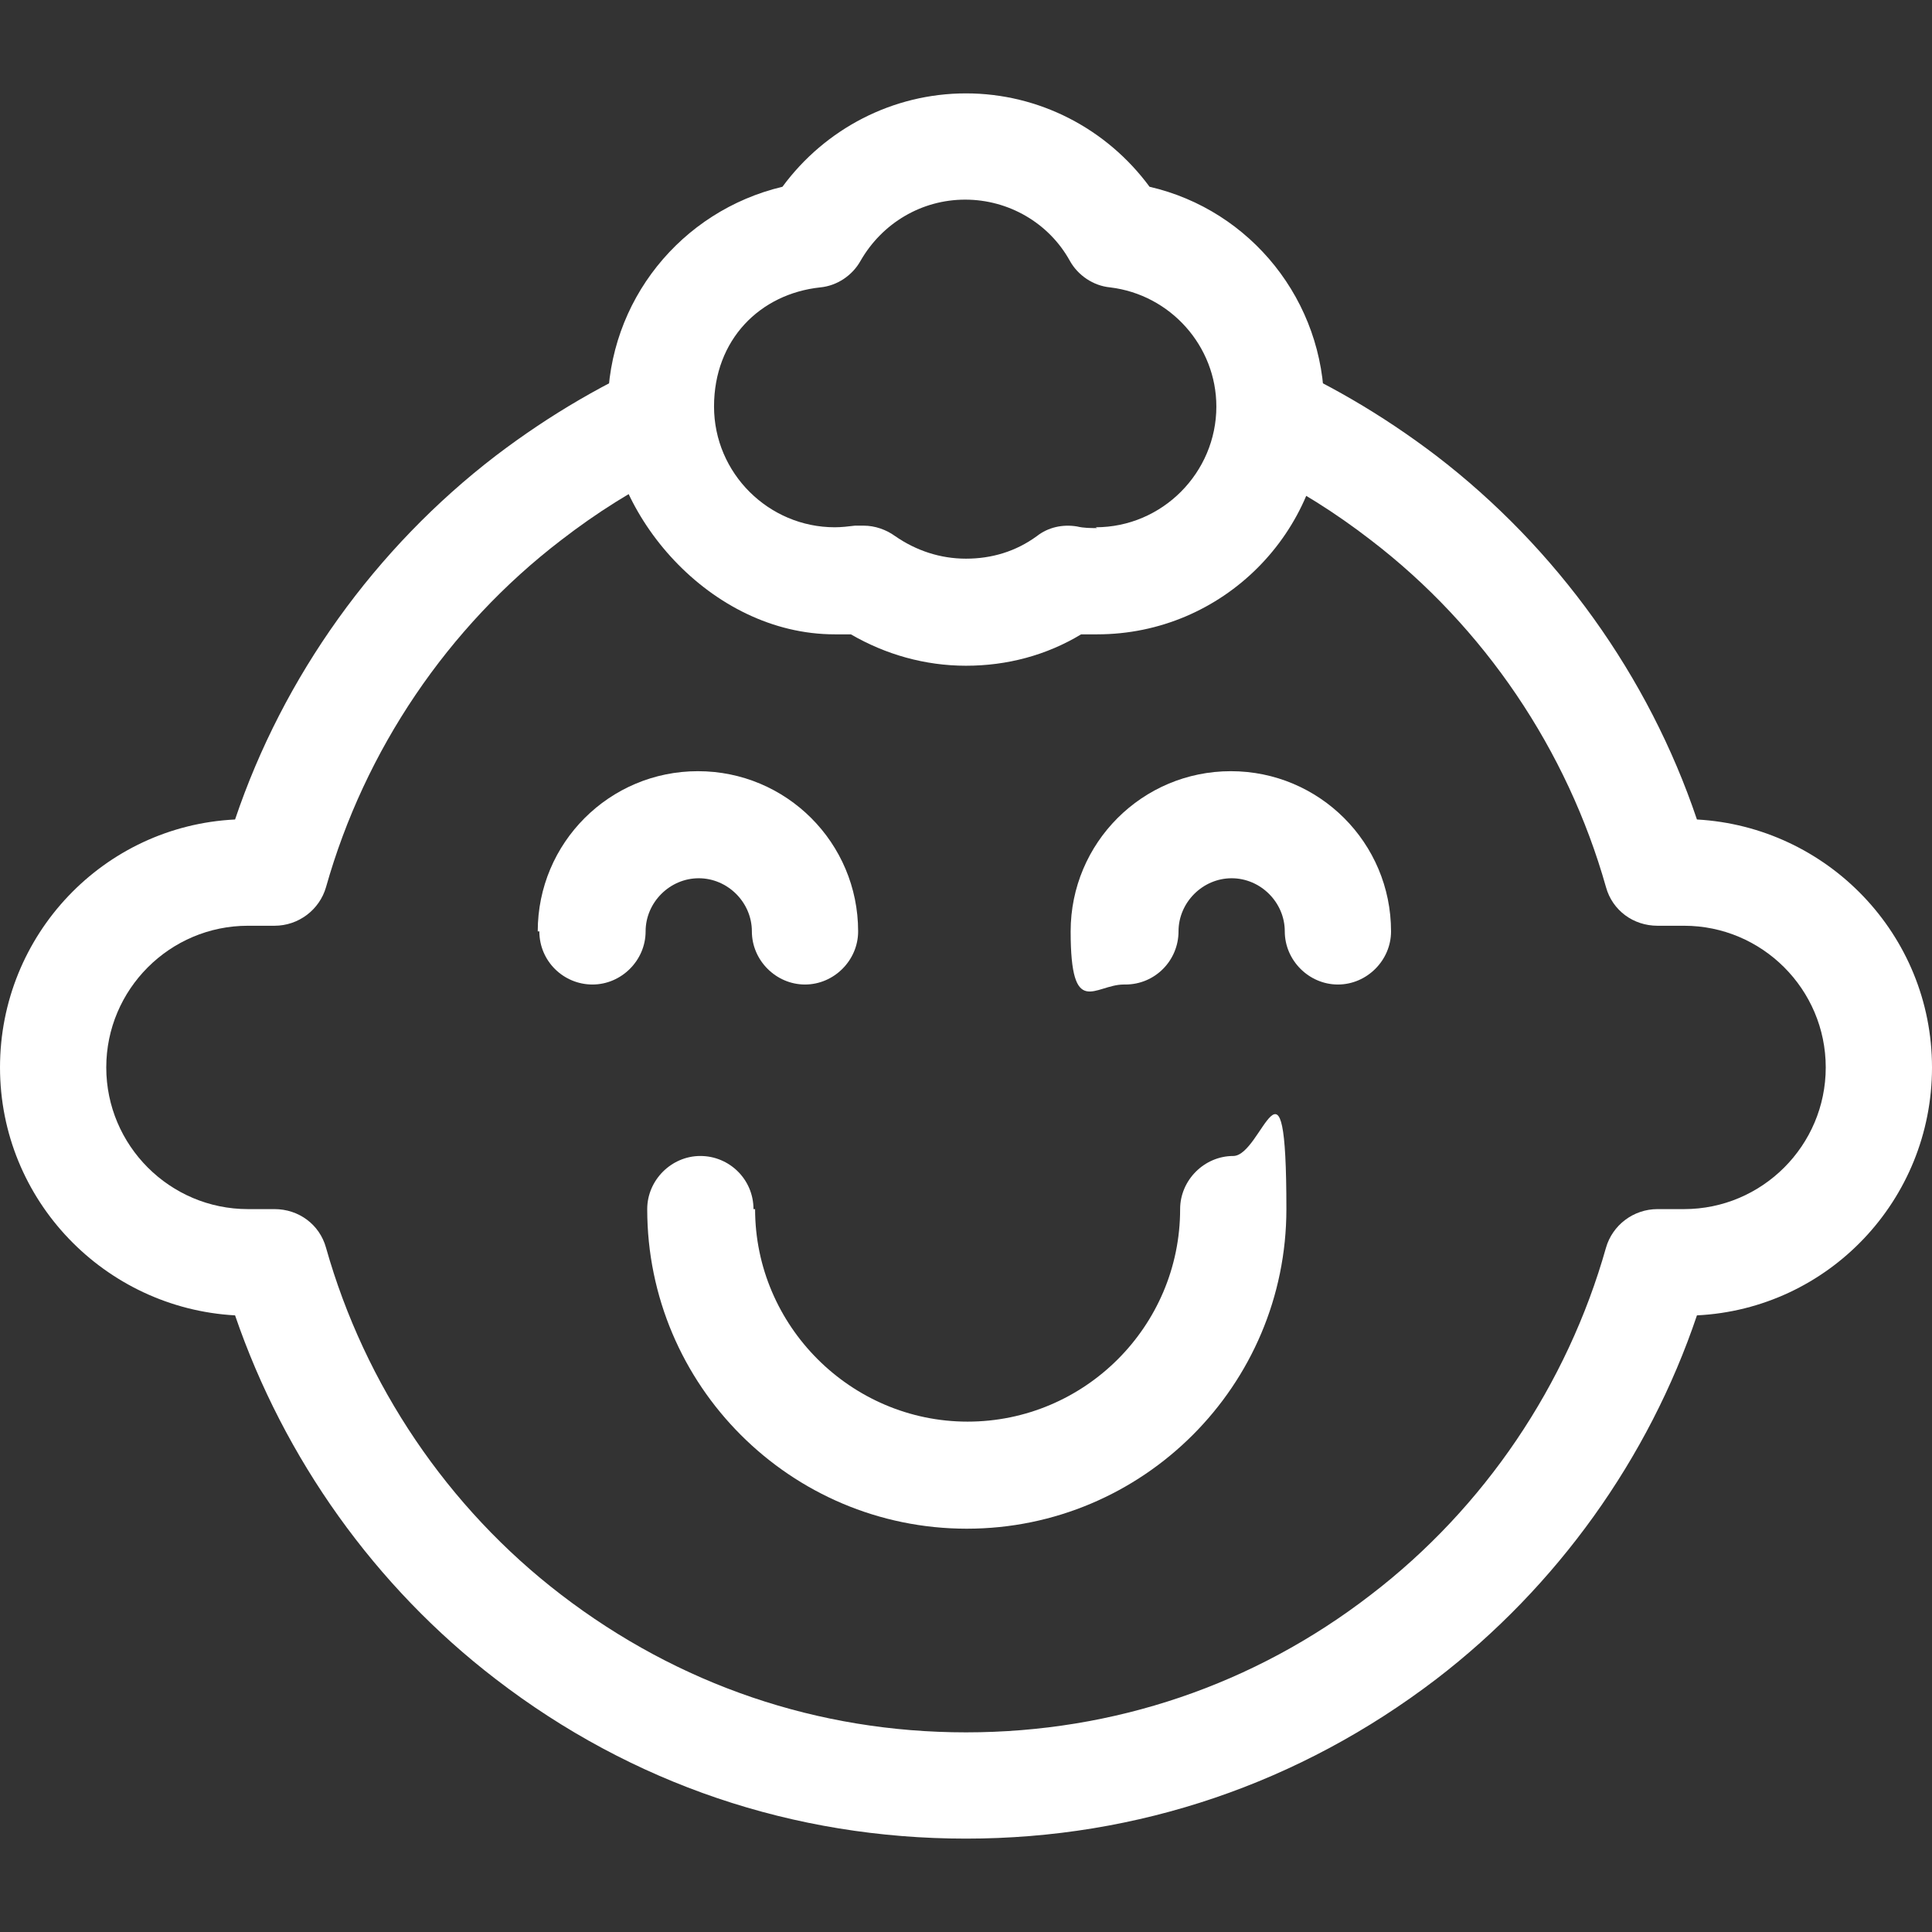
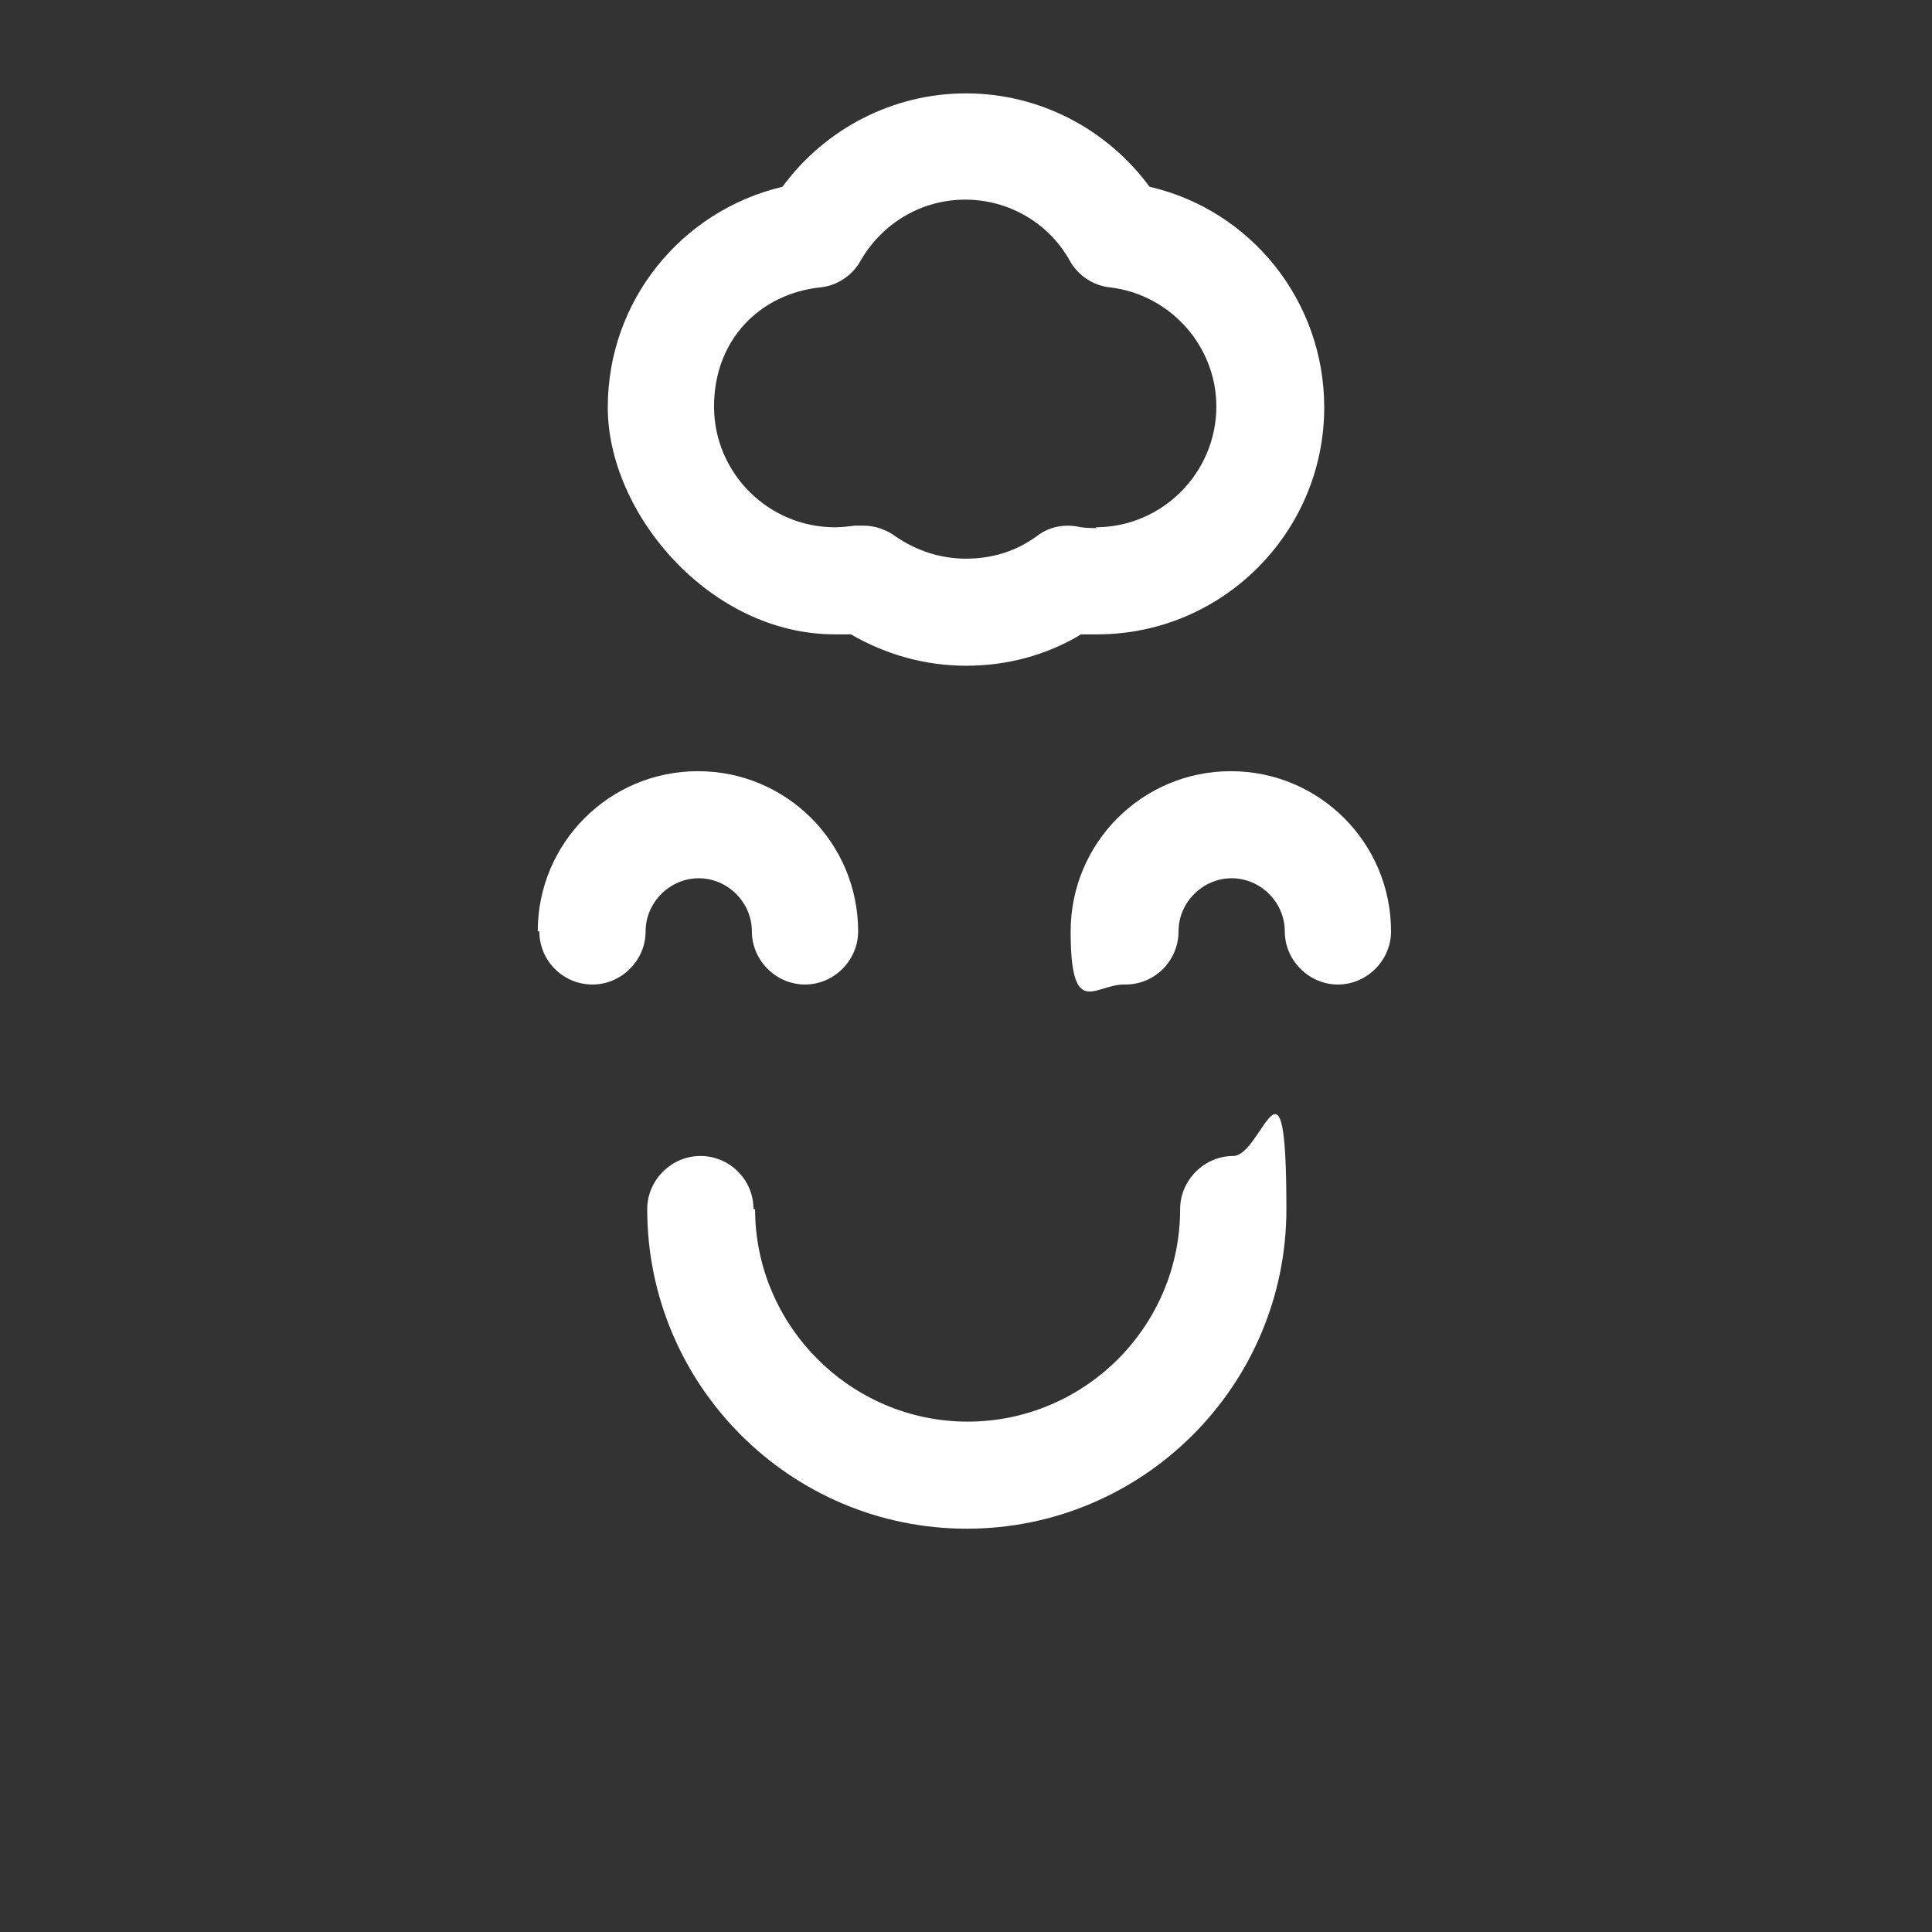
<svg xmlns="http://www.w3.org/2000/svg" id="Capa_1" version="1.1" viewBox="0 0 240 240">
  <rect x="0" y="0" width="240" height="240" fill="#333333" stroke="none" />
  <defs>
    <style>
      .st0 {
        fill: #fff;
      }
    </style>
  </defs>
  <g>
    <path class="st0" d="M93.6,150.2c0-3.7-3-6.6-6.6-6.6s-6.6,3-6.6,6.6c0,21.9,17.8,39.7,39.7,39.7s39.7-17.8,39.7-39.7-3-6.6-6.6-6.6-6.6,3-6.6,6.6c0,14.6-11.9,26.4-26.4,26.4s-26.4-11.9-26.4-26.4Z" />
    <path class="st0" d="M67,115.7c0,3.7,3,6.6,6.6,6.6s6.6-3,6.6-6.6,3-6.6,6.6-6.6,6.6,3,6.6,6.6,3,6.6,6.6,6.6,6.6-3,6.6-6.6c0-11-8.9-19.9-19.9-19.9s-19.9,8.9-19.9,19.9Z" />
    <path class="st0" d="M139.8,122.3c3.7,0,6.6-3,6.6-6.6s3-6.6,6.6-6.6,6.6,3,6.6,6.6,3,6.6,6.6,6.6,6.6-3,6.6-6.6c0-11-8.9-19.9-19.9-19.9s-19.9,8.9-19.9,19.9,3,6.6,6.6,6.6Z" />
-     <path class="st0" d="M240,132.6c0-16.5-13-29.9-29.2-30.8-6-17.8-17.4-33.7-32.4-45.2-6.7-5.1-13.9-9.3-21.5-12.5.7,2.1,1,4.2,1,6.5s-.5,5.4-1.5,7.8c4.9,2.4,9.5,5.3,13.9,8.7,14.1,10.8,24.4,26.1,29.2,43.1.8,2.9,3.4,4.8,6.4,4.8h3.3c9.7,0,17.6,7.9,17.6,17.6s-7.9,17.6-17.6,17.6h-3.3c-3,0-5.6,2-6.4,4.8-4.8,17-15.1,32.3-29.2,43.1-14.5,11.2-31.9,17.1-50.3,17.1s-35.7-5.9-50.3-17.1c-14.1-10.8-24.4-26.1-29.2-43.1-.8-2.9-3.4-4.8-6.4-4.8h-3.3c-9.7,0-17.6-7.9-17.6-17.6s7.9-17.6,17.6-17.6h3.3c3,0,5.6-2,6.4-4.8,4.8-17,15.1-32.3,29.2-43.1,4.4-3.4,9-6.3,13.9-8.7-.9-2.4-1.5-5.1-1.5-7.8s.4-4.5,1-6.5c-7.6,3.2-14.8,7.4-21.5,12.5-15,11.5-26.4,27.4-32.4,45.2-16.3.8-29.2,14.3-29.2,30.8s13,29.9,29.2,30.8c6.1,17.8,17.4,33.7,32.4,45.2,16.9,13,37,19.8,58.4,19.8s41.5-6.9,58.4-19.8c15-11.5,26.4-27.4,32.4-45.2,16.3-.8,29.2-14.3,29.2-30.8Z" />
  </g>
  <path class="st0" d="M142.8,23.2c-5.3-7.2-13.7-11.6-22.8-11.6s-17.5,4.4-22.8,11.6c-12.6,3-21.7,14.2-21.7,27.4s12.7,28.2,28.2,28.2,1.3,0,2,0c4.3,2.5,9.2,3.9,14.3,3.9s10-1.3,14.3-3.9c.7,0,1.3,0,2,0,15.6,0,28.2-12.7,28.2-28.2,0-13.2-9.1-24.5-21.7-27.4ZM136.3,65.6c-.8,0-1.7,0-2.5-.2-1.8-.3-3.6.1-5,1.2-2.6,1.9-5.6,2.8-8.8,2.8s-6.2-1-8.8-2.8c-1.1-.8-2.5-1.3-3.9-1.3s-.7,0-1.1,0c-.8.1-1.7.2-2.5.2-8.2,0-15-6.7-15-15s5.7-14,13.2-14.8c2.1-.2,4-1.5,5-3.3,2.7-4.7,7.6-7.6,13-7.6s10.4,2.9,13,7.6c1,1.8,2.9,3.1,5,3.3,7.5.9,13.2,7.3,13.2,14.8,0,8.2-6.7,15-15,15Z" />
</svg>